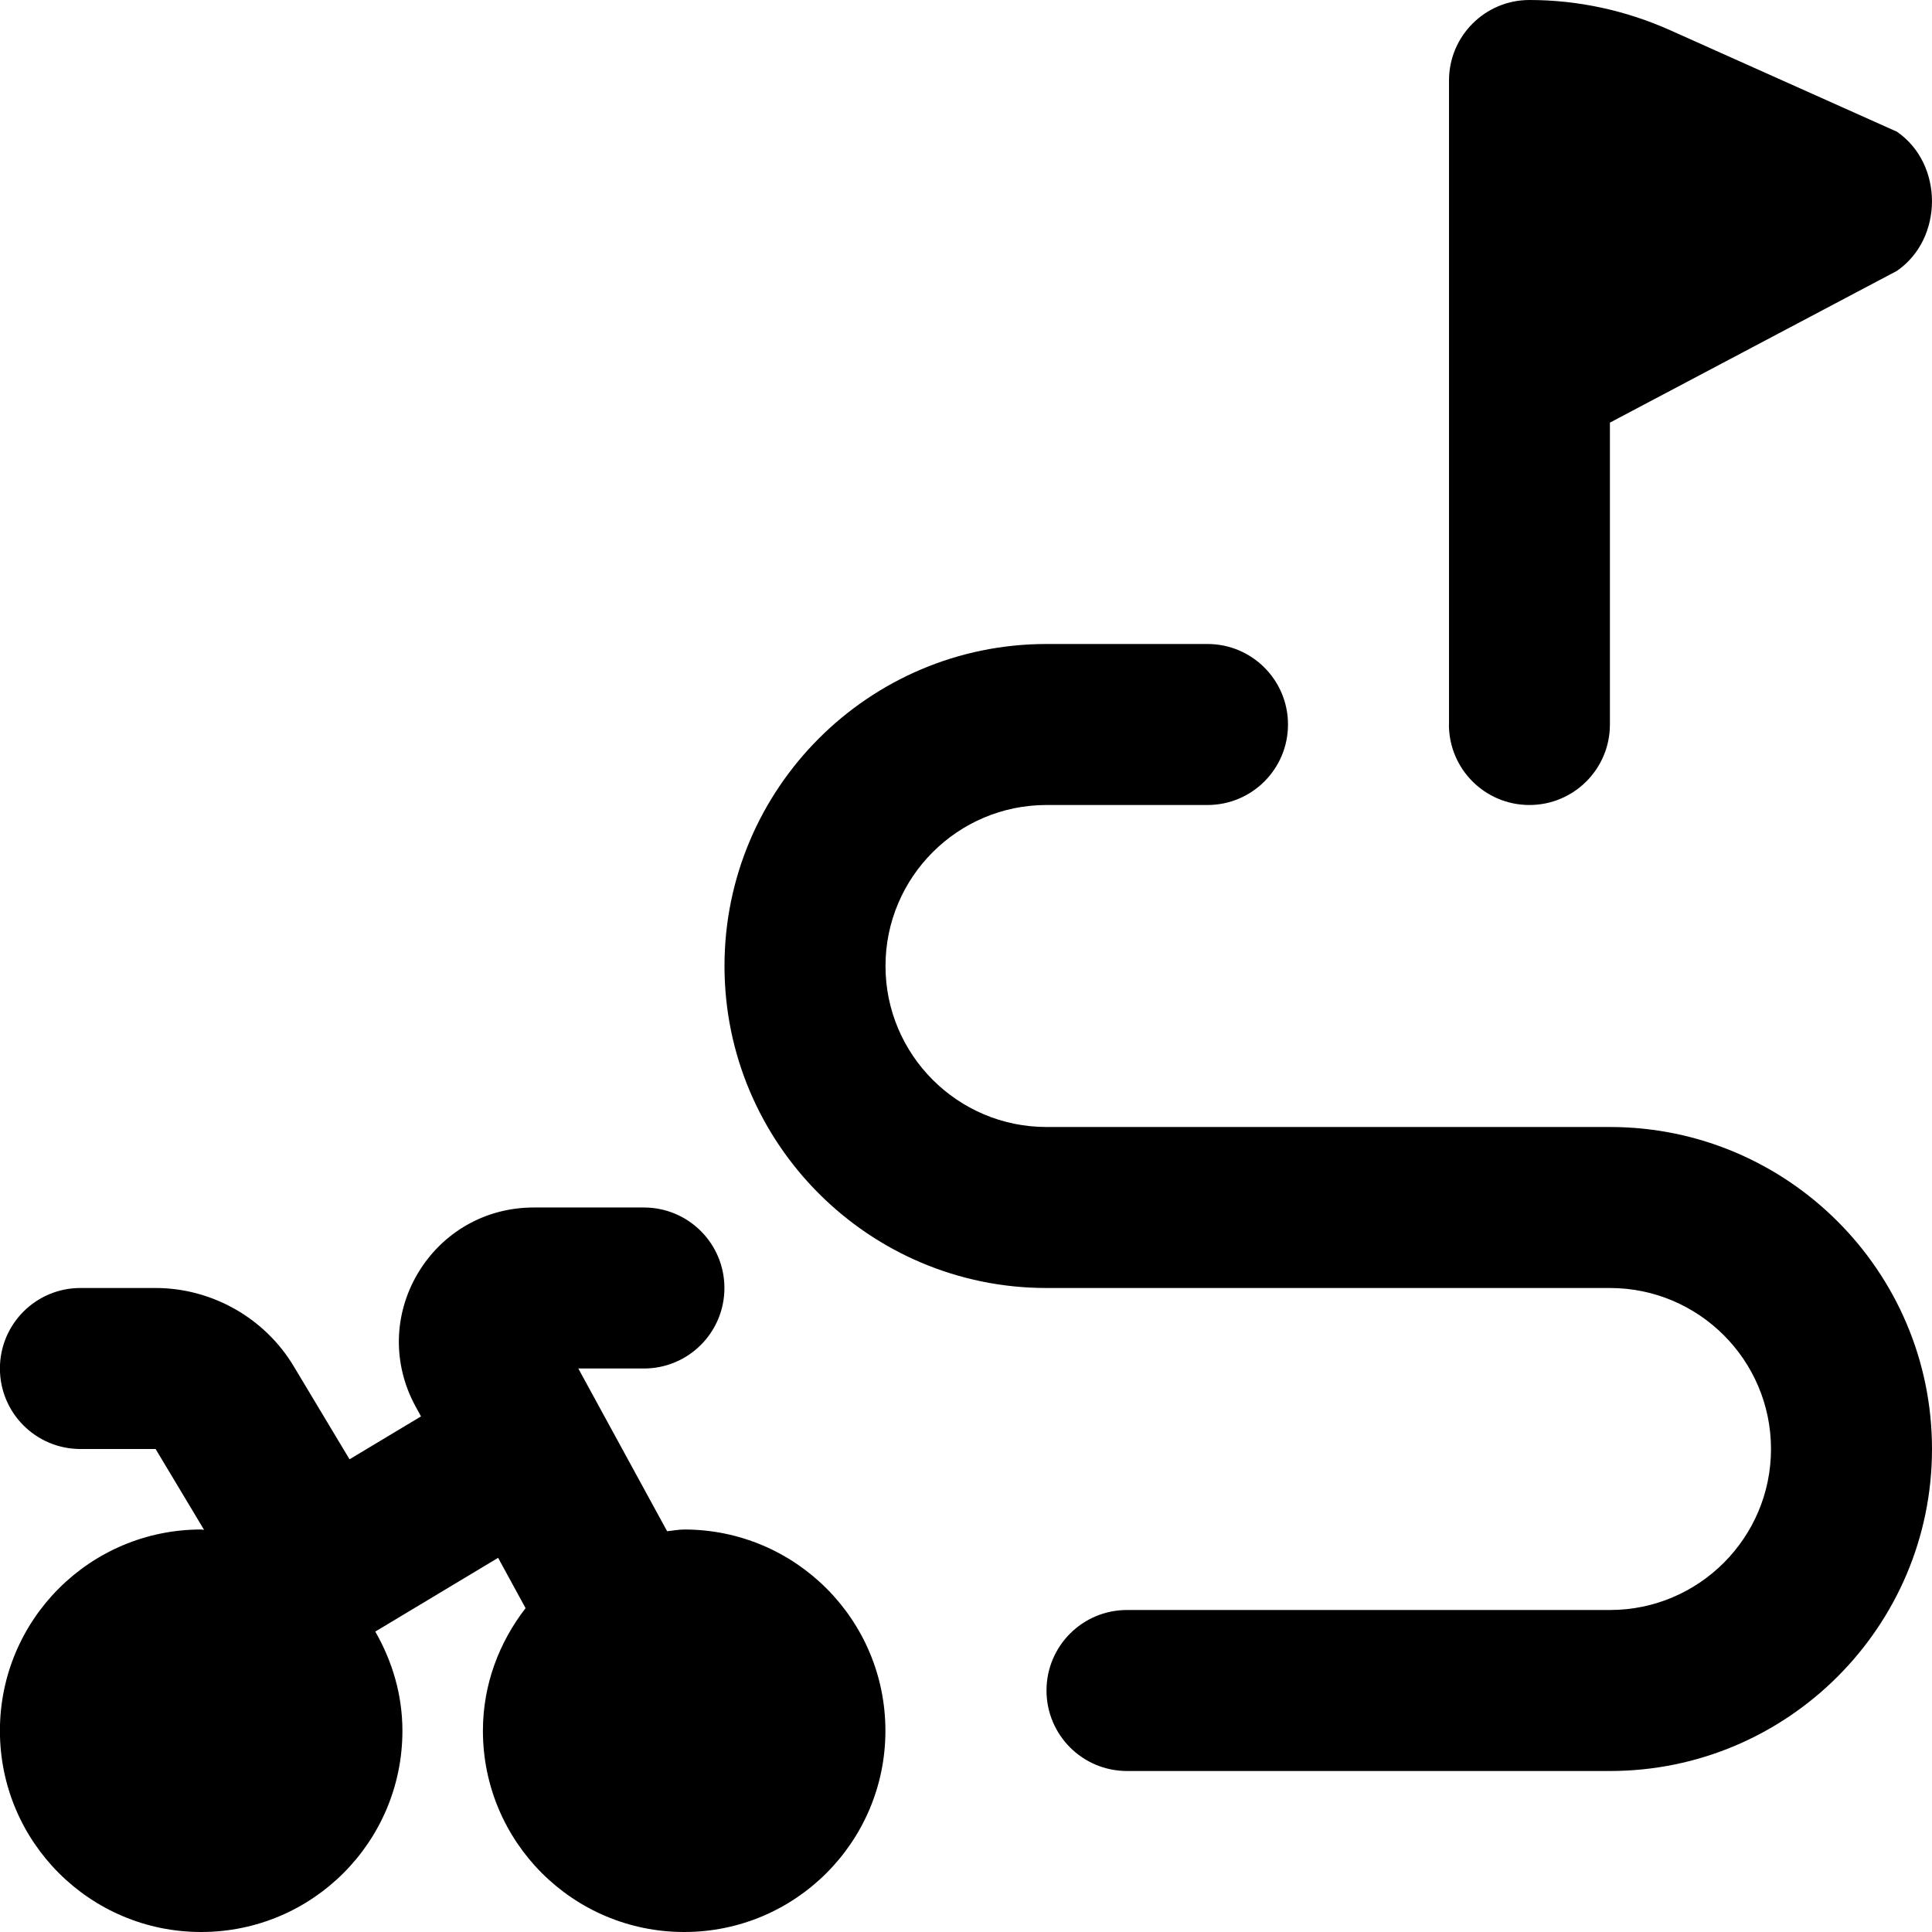
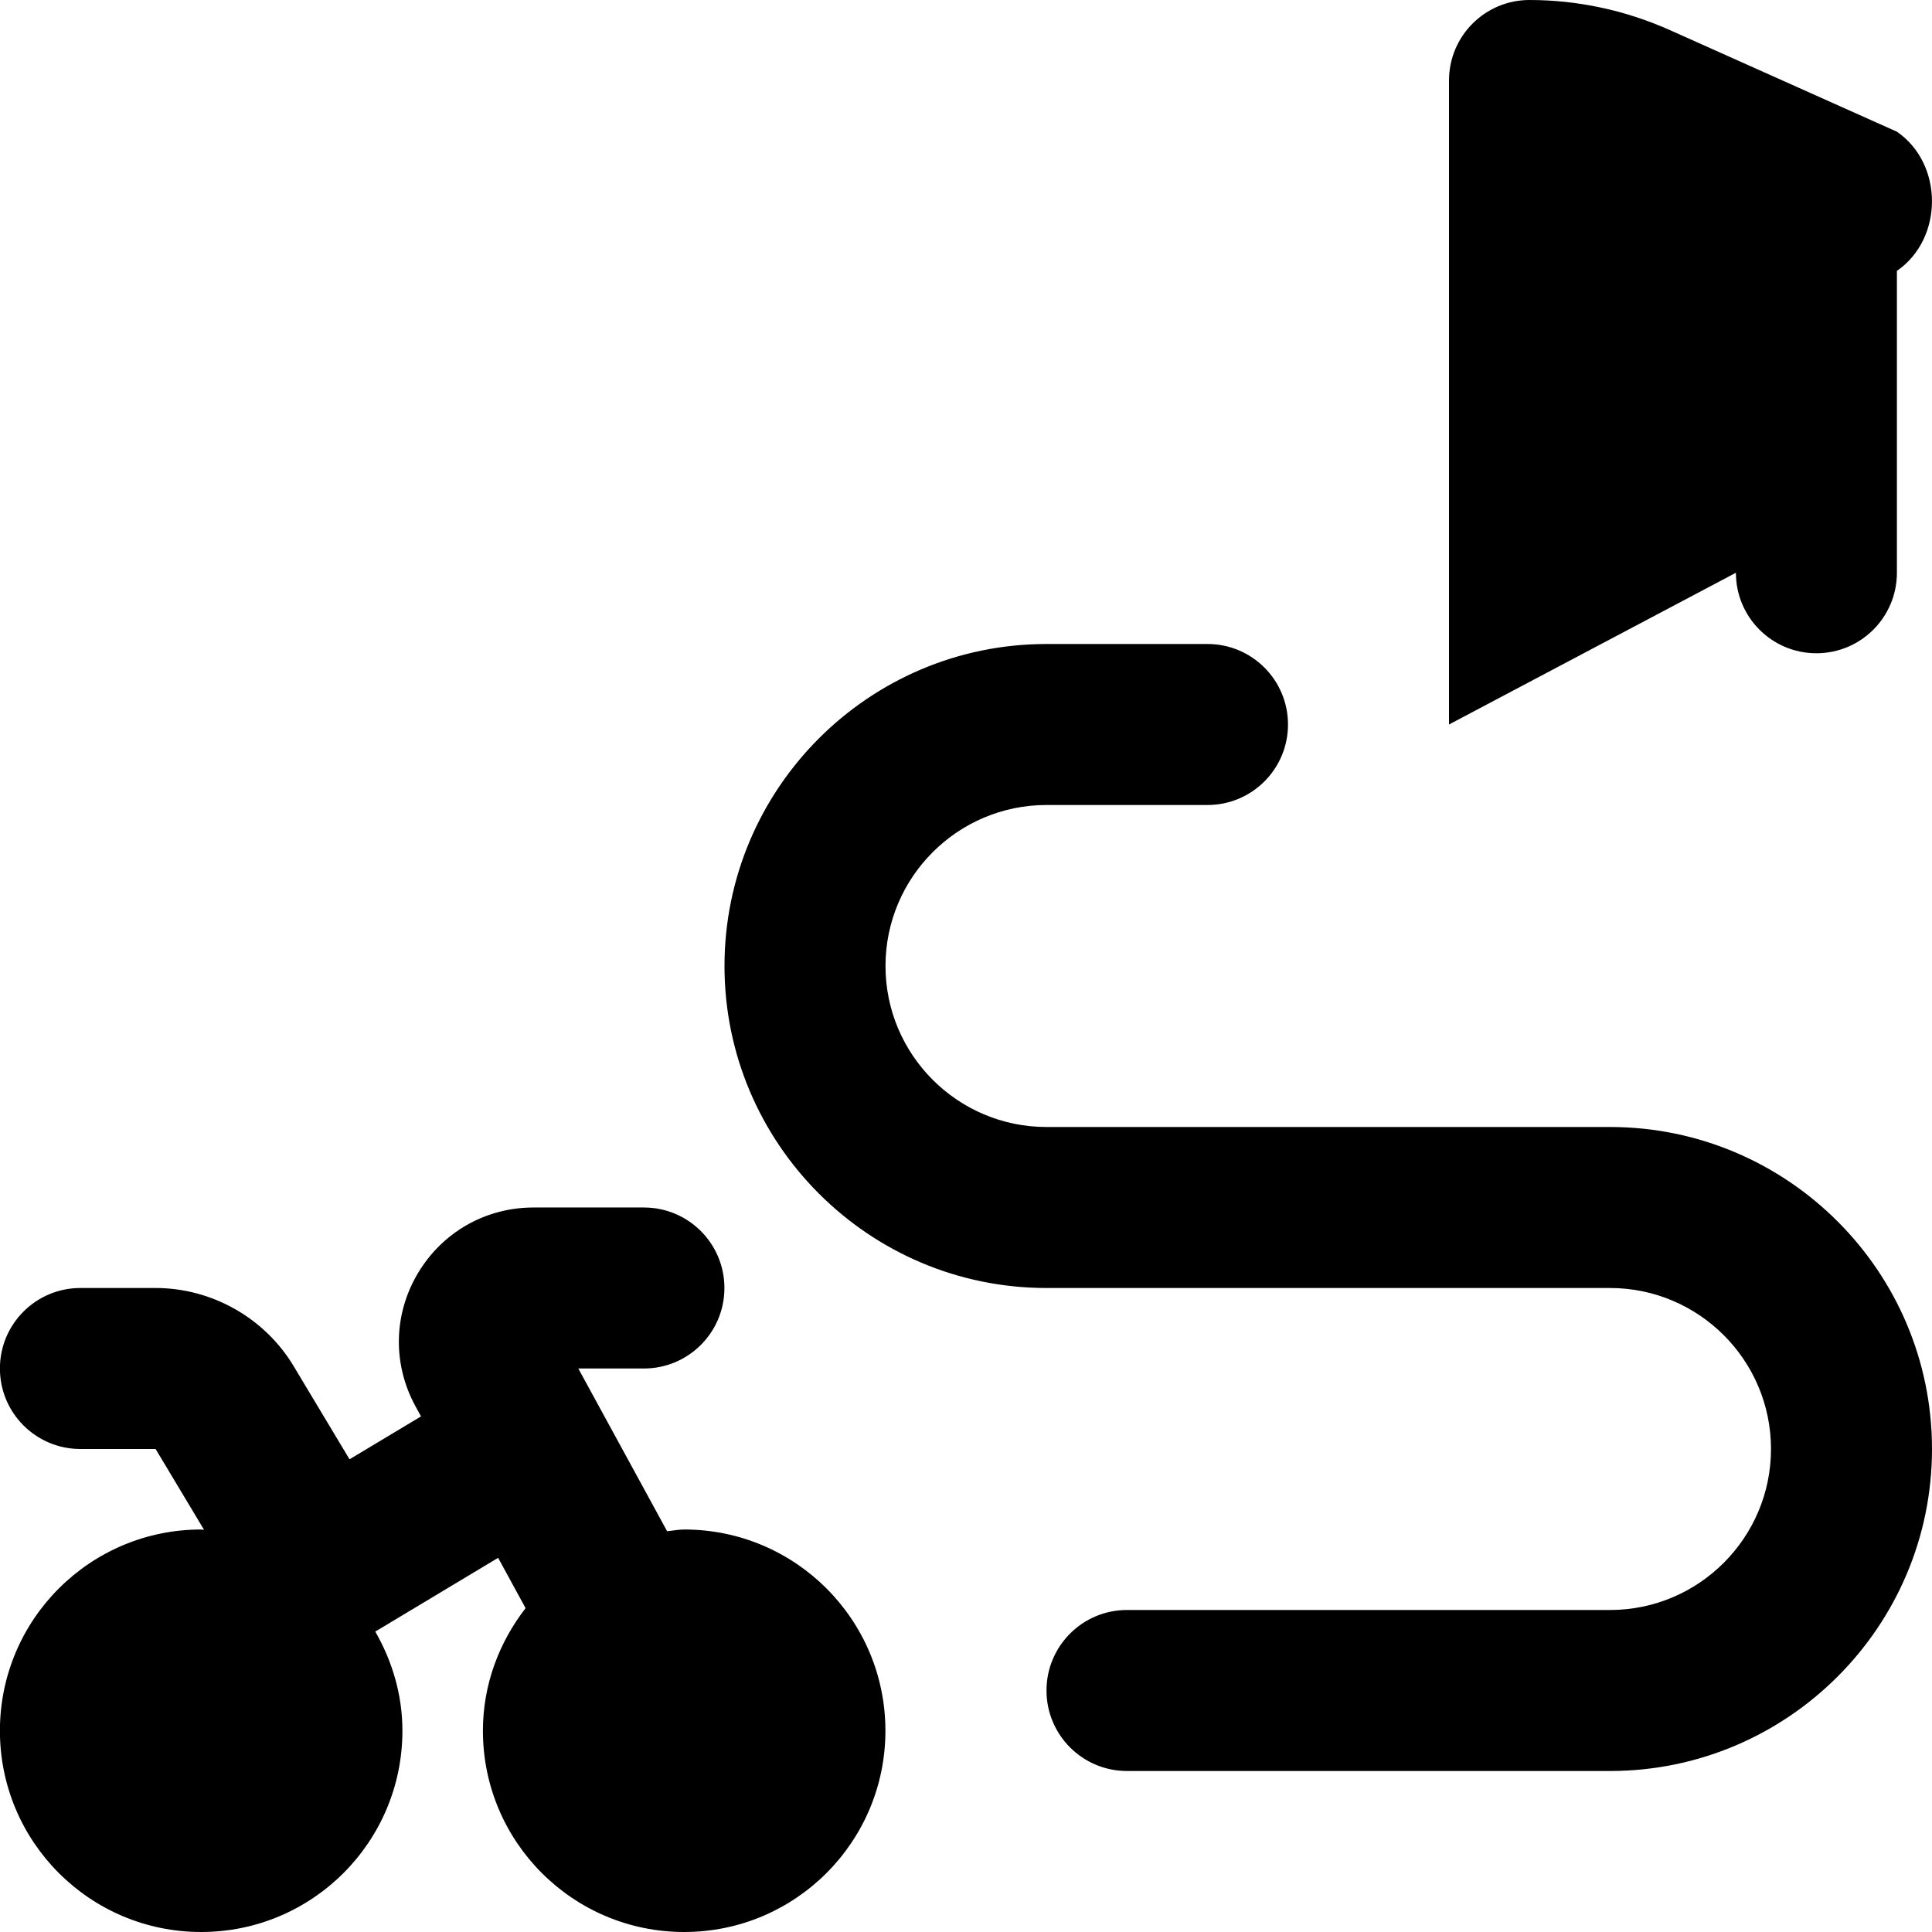
<svg xmlns="http://www.w3.org/2000/svg" id="Layer_1" data-name="Layer 1" viewBox="0 0 24 24">
-   <path d="m18,9V1c0-.552.447-1,1-1,.6,0,1.195.128,1.751.377l2.813,1.259c.581.399.581,1.329,0,1.729l-3.565,1.885v3.75c0,.552-.447,1-1,1s-1-.448-1-1Zm2,5h-7c-1.103,0-2-.897-2-2s.897-2,2-2h2c.553,0,1-.448,1-1s-.447-1-1-1h-2c-2.206,0-4,1.794-4,4s1.794,4,4,4h7c1.103,0,2,.897,2,2s-.897,2-2,2h-6c-.553,0-1,.448-1,1s.447,1,1,1h6c2.206,0,4-1.794,4-4s-1.794-4-4-4Zm-11.5,5c-.073,0-.141.015-.213.021l-1.103-2.021h.815c.553,0,1-.448,1-1s-.447-1-1-1h-1.371c-.596,0-1.132.306-1.437.817-.304.512-.315,1.129-.03,1.652l.069.126-.888.533-.694-1.157c-.359-.599-1.017-.971-1.715-.971h-.934c-.553,0-1,.448-1,1s.447,1,1,1h.934l.602,1.004c-.012,0-.024-.004-.036-.004-1.381,0-2.5,1.119-2.5,2.5s1.119,2.5,2.5,2.5,2.5-1.119,2.5-2.5c0-.45-.128-.867-.337-1.232l1.526-.916.341.625c-.327.423-.53.947-.53,1.523,0,1.381,1.119,2.5,2.5,2.5s2.5-1.119,2.5-2.5-1.119-2.5-2.5-2.5Z" />
+   <path d="m18,9V1c0-.552.447-1,1-1,.6,0,1.195.128,1.751.377l2.813,1.259c.581.399.581,1.329,0,1.729v3.75c0,.552-.447,1-1,1s-1-.448-1-1Zm2,5h-7c-1.103,0-2-.897-2-2s.897-2,2-2h2c.553,0,1-.448,1-1s-.447-1-1-1h-2c-2.206,0-4,1.794-4,4s1.794,4,4,4h7c1.103,0,2,.897,2,2s-.897,2-2,2h-6c-.553,0-1,.448-1,1s.447,1,1,1h6c2.206,0,4-1.794,4-4s-1.794-4-4-4Zm-11.5,5c-.073,0-.141.015-.213.021l-1.103-2.021h.815c.553,0,1-.448,1-1s-.447-1-1-1h-1.371c-.596,0-1.132.306-1.437.817-.304.512-.315,1.129-.03,1.652l.069.126-.888.533-.694-1.157c-.359-.599-1.017-.971-1.715-.971h-.934c-.553,0-1,.448-1,1s.447,1,1,1h.934l.602,1.004c-.012,0-.024-.004-.036-.004-1.381,0-2.5,1.119-2.5,2.5s1.119,2.5,2.5,2.5,2.5-1.119,2.5-2.5c0-.45-.128-.867-.337-1.232l1.526-.916.341.625c-.327.423-.53.947-.53,1.523,0,1.381,1.119,2.5,2.5,2.5s2.5-1.119,2.5-2.5-1.119-2.5-2.5-2.5Z" />
</svg>